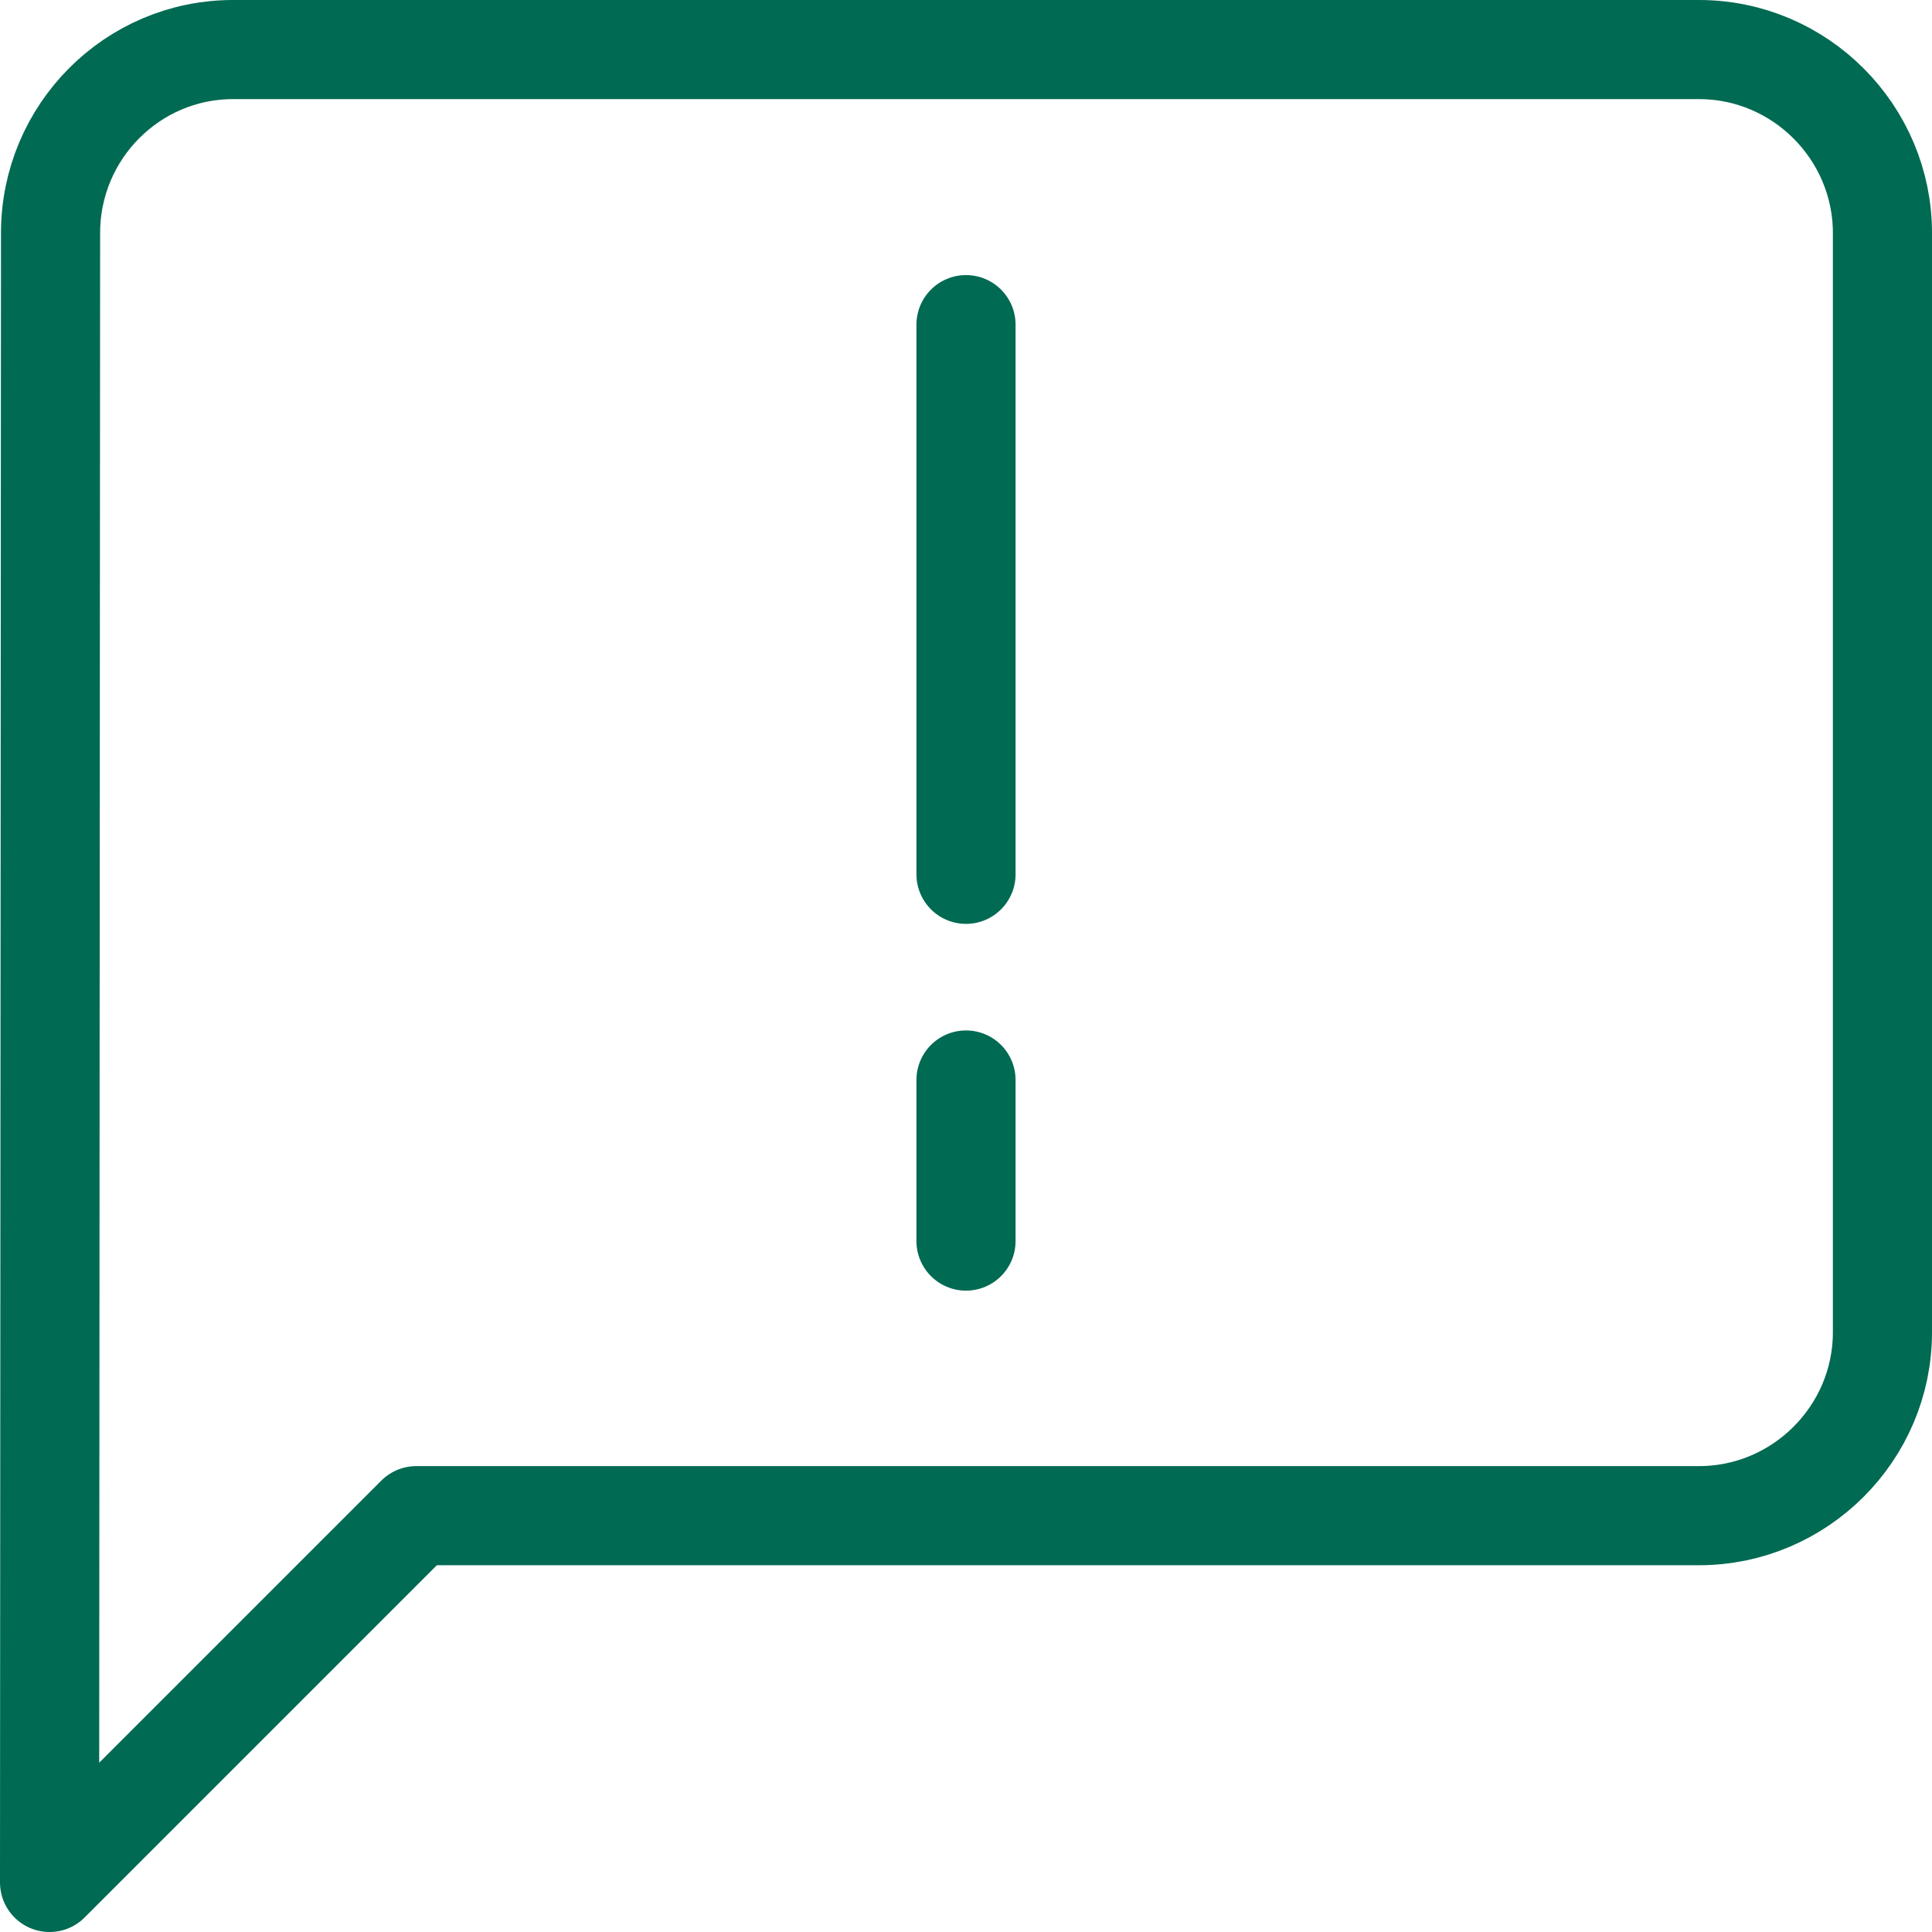
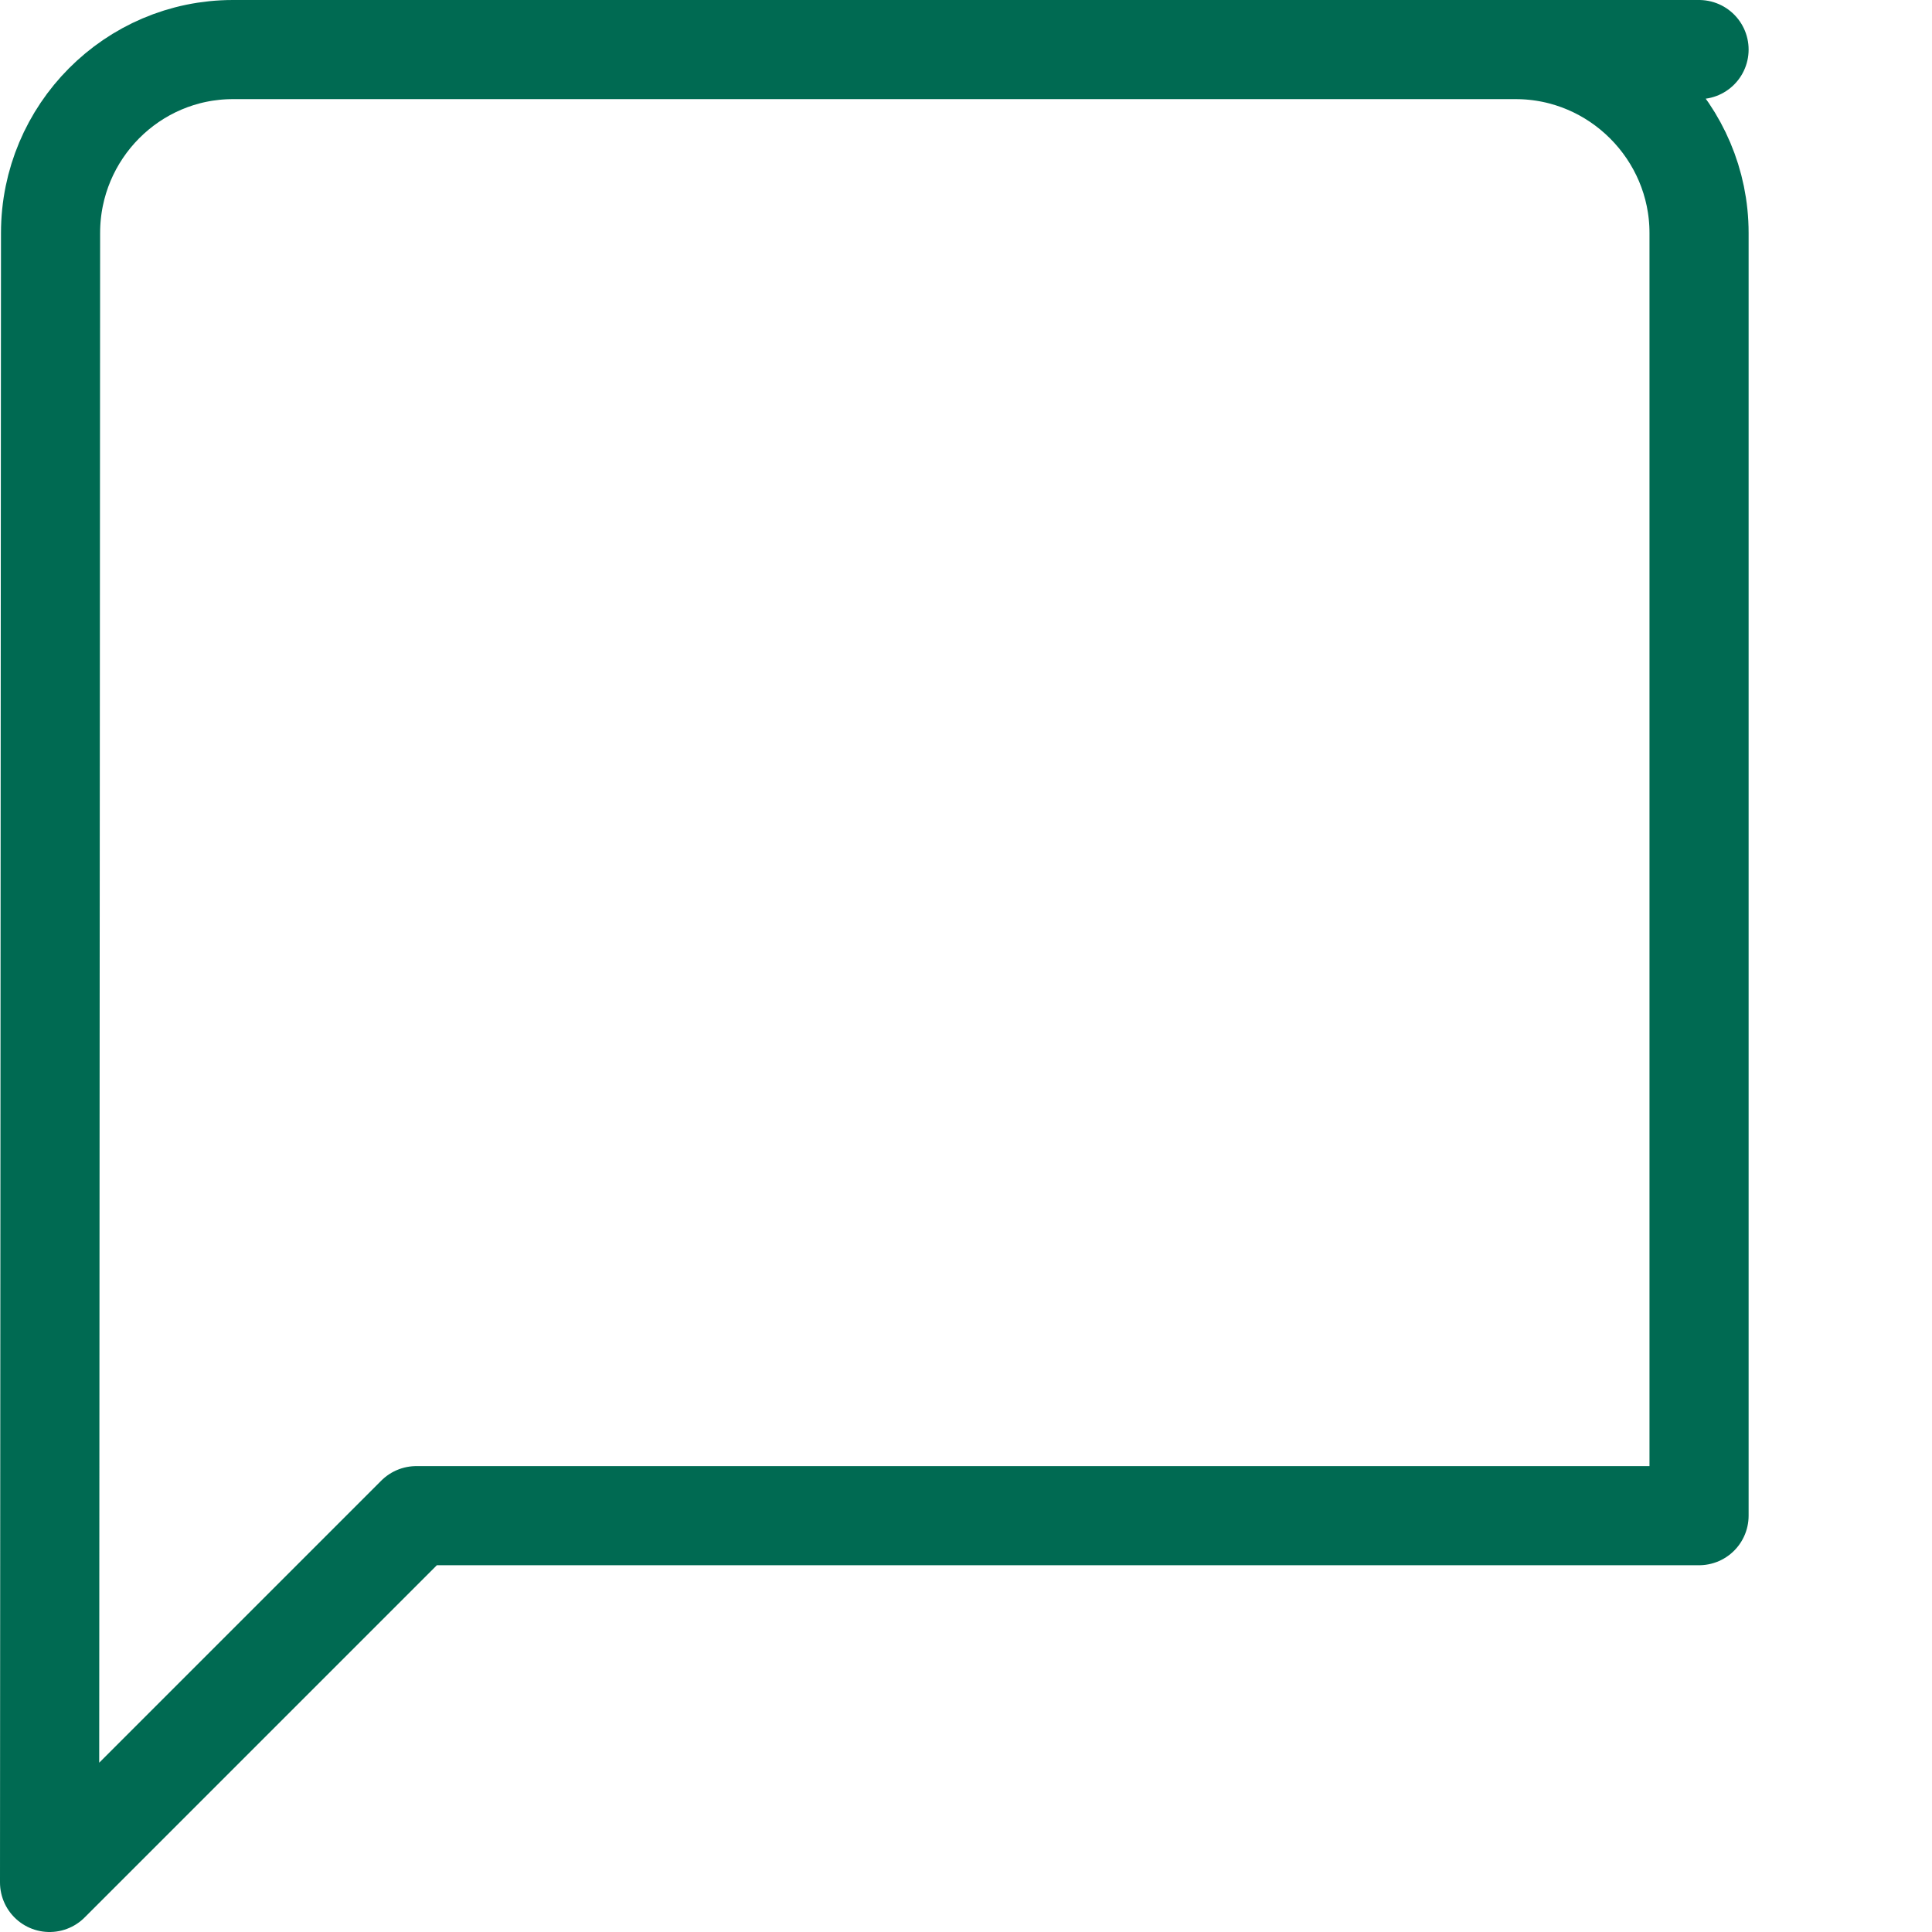
<svg xmlns="http://www.w3.org/2000/svg" id="_图层_2" data-name="图层 2" viewBox="0 0 38.98 38.98">
  <defs>
    <style>
      .cls-1 {
        fill: none;
        stroke: #006a52;
        stroke-linecap: round;
        stroke-linejoin: round;
        stroke-width: 2px;
      }
    </style>
  </defs>
  <g id="_图层_1-2" data-name="图层 1">
    <g>
-       <path class="cls-1" d="m34.28,1H4.7c-2.03,0-3.68,1.66-3.68,3.7l-.02,33.28,7.4-7.4h25.88c2.03,0,3.7-1.66,3.7-3.7V4.7c0-2.03-1.66-3.7-3.7-3.7Z" />
+       <path class="cls-1" d="m34.28,1H4.7c-2.03,0-3.68,1.66-3.68,3.7l-.02,33.28,7.4-7.4h25.88V4.7c0-2.03-1.66-3.7-3.7-3.7Z" />
      <g>
-         <line class="cls-1" x1="19.49" y1="6.55" x2="19.49" y2="17.64" />
-         <line class="cls-1" x1="19.49" y1="21.79" x2="19.49" y2="25.04" />
-       </g>
+         </g>
    </g>
  </g>
</svg>